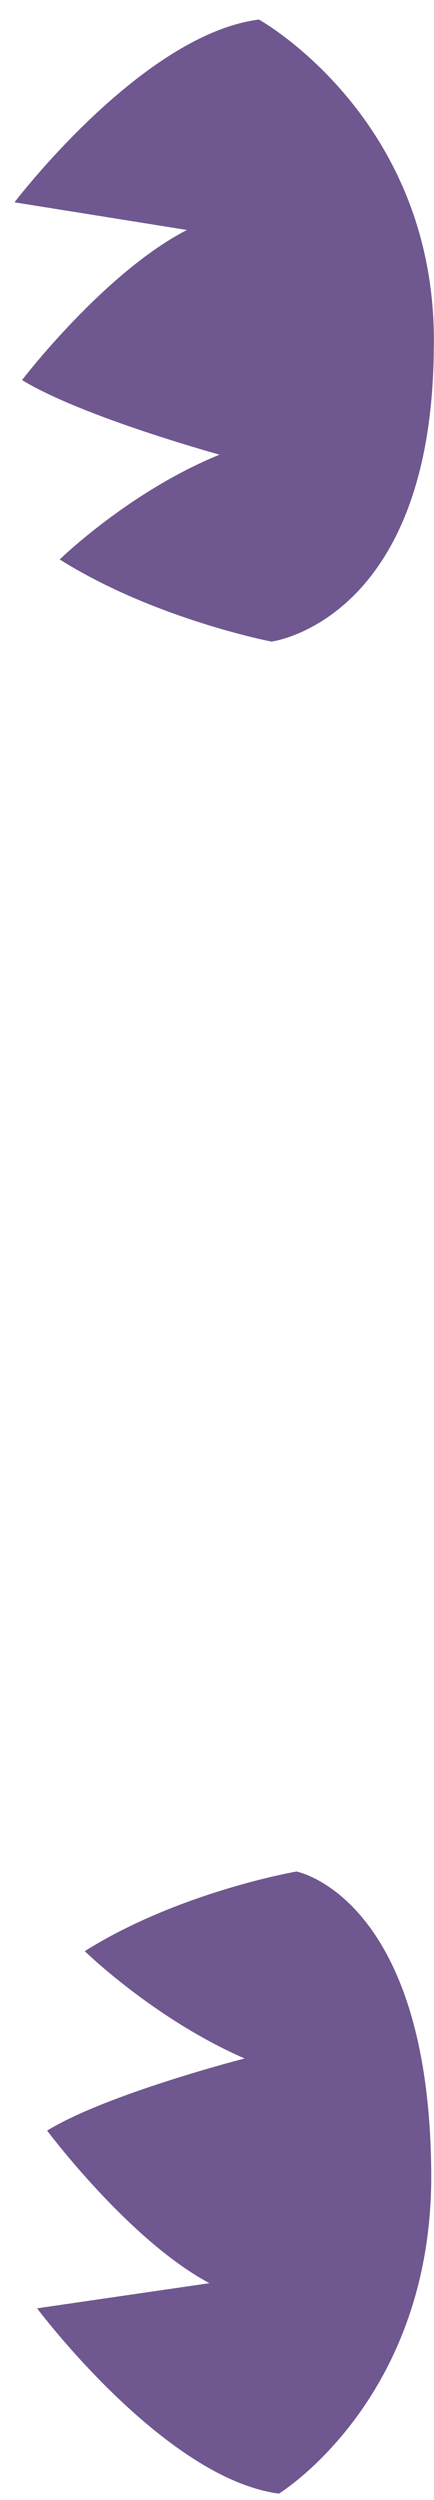
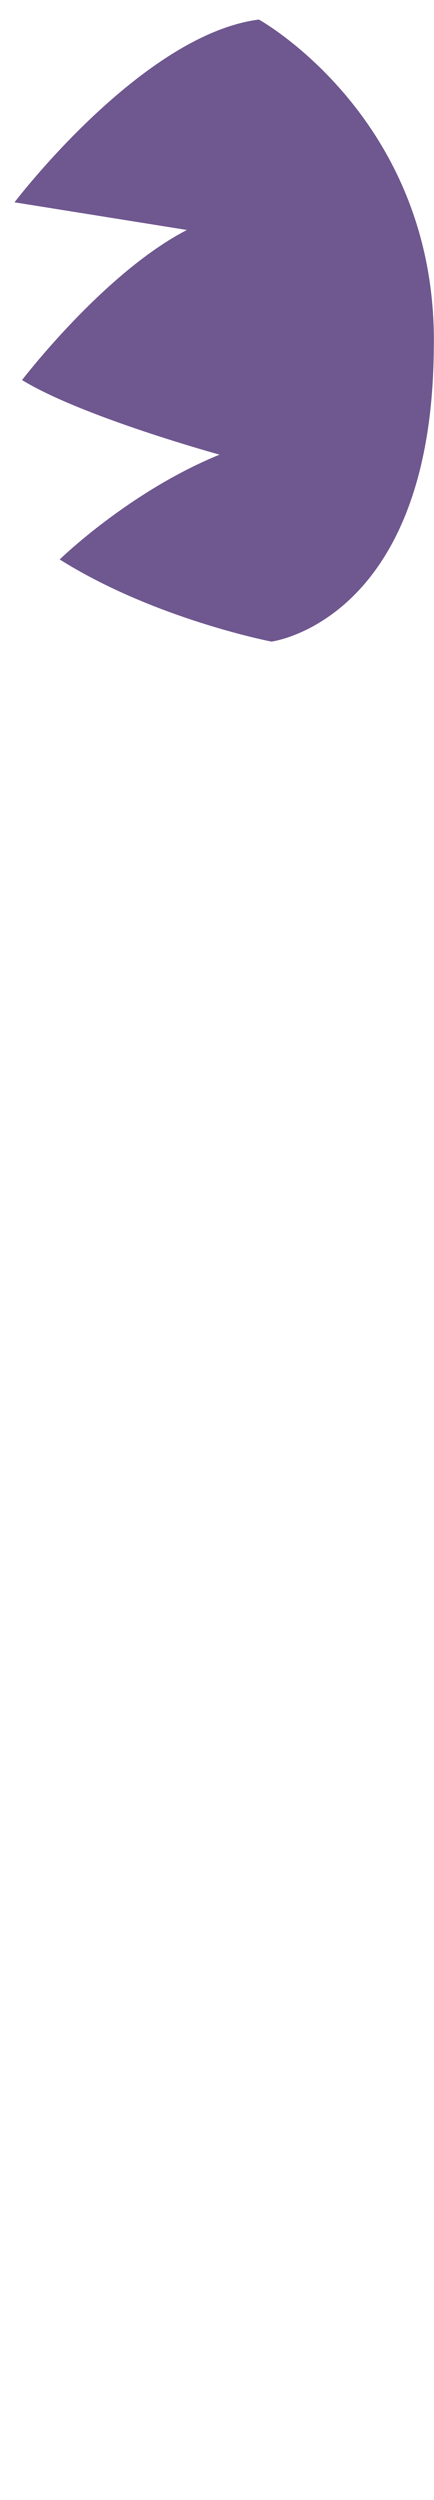
<svg xmlns="http://www.w3.org/2000/svg" width="16" height="92" viewBox="0 0 16 92" fill="none">
-   <path fill-rule="evenodd" clip-rule="evenodd" d="M10.931 68.872C10.931 68.872 6.612 69.612 3.125 71.803C3.125 71.803 5.686 74.302 9.018 75.752C9.018 75.752 3.958 77.048 1.737 78.406C1.737 78.406 4.76 82.447 7.722 84.021L1.367 84.946C1.367 84.946 6.056 91.21 10.283 91.765C10.283 91.765 15.991 88.278 15.898 79.886C15.806 69.798 10.931 68.872 10.931 68.872Z" fill="#6F578F" />
  <path fill-rule="evenodd" clip-rule="evenodd" d="M10.007 23.611C10.007 23.611 5.687 22.779 2.201 20.588C2.201 20.588 4.762 18.089 8.094 16.731C8.094 16.731 3.034 15.343 0.813 13.986C0.813 13.986 3.836 10.036 6.891 8.463L0.535 7.445C0.535 7.445 5.225 1.274 9.544 0.719C9.544 0.719 16.177 4.39 15.992 12.875C15.9 22.871 10.007 23.611 10.007 23.611Z" fill="#6F578F" />
</svg>